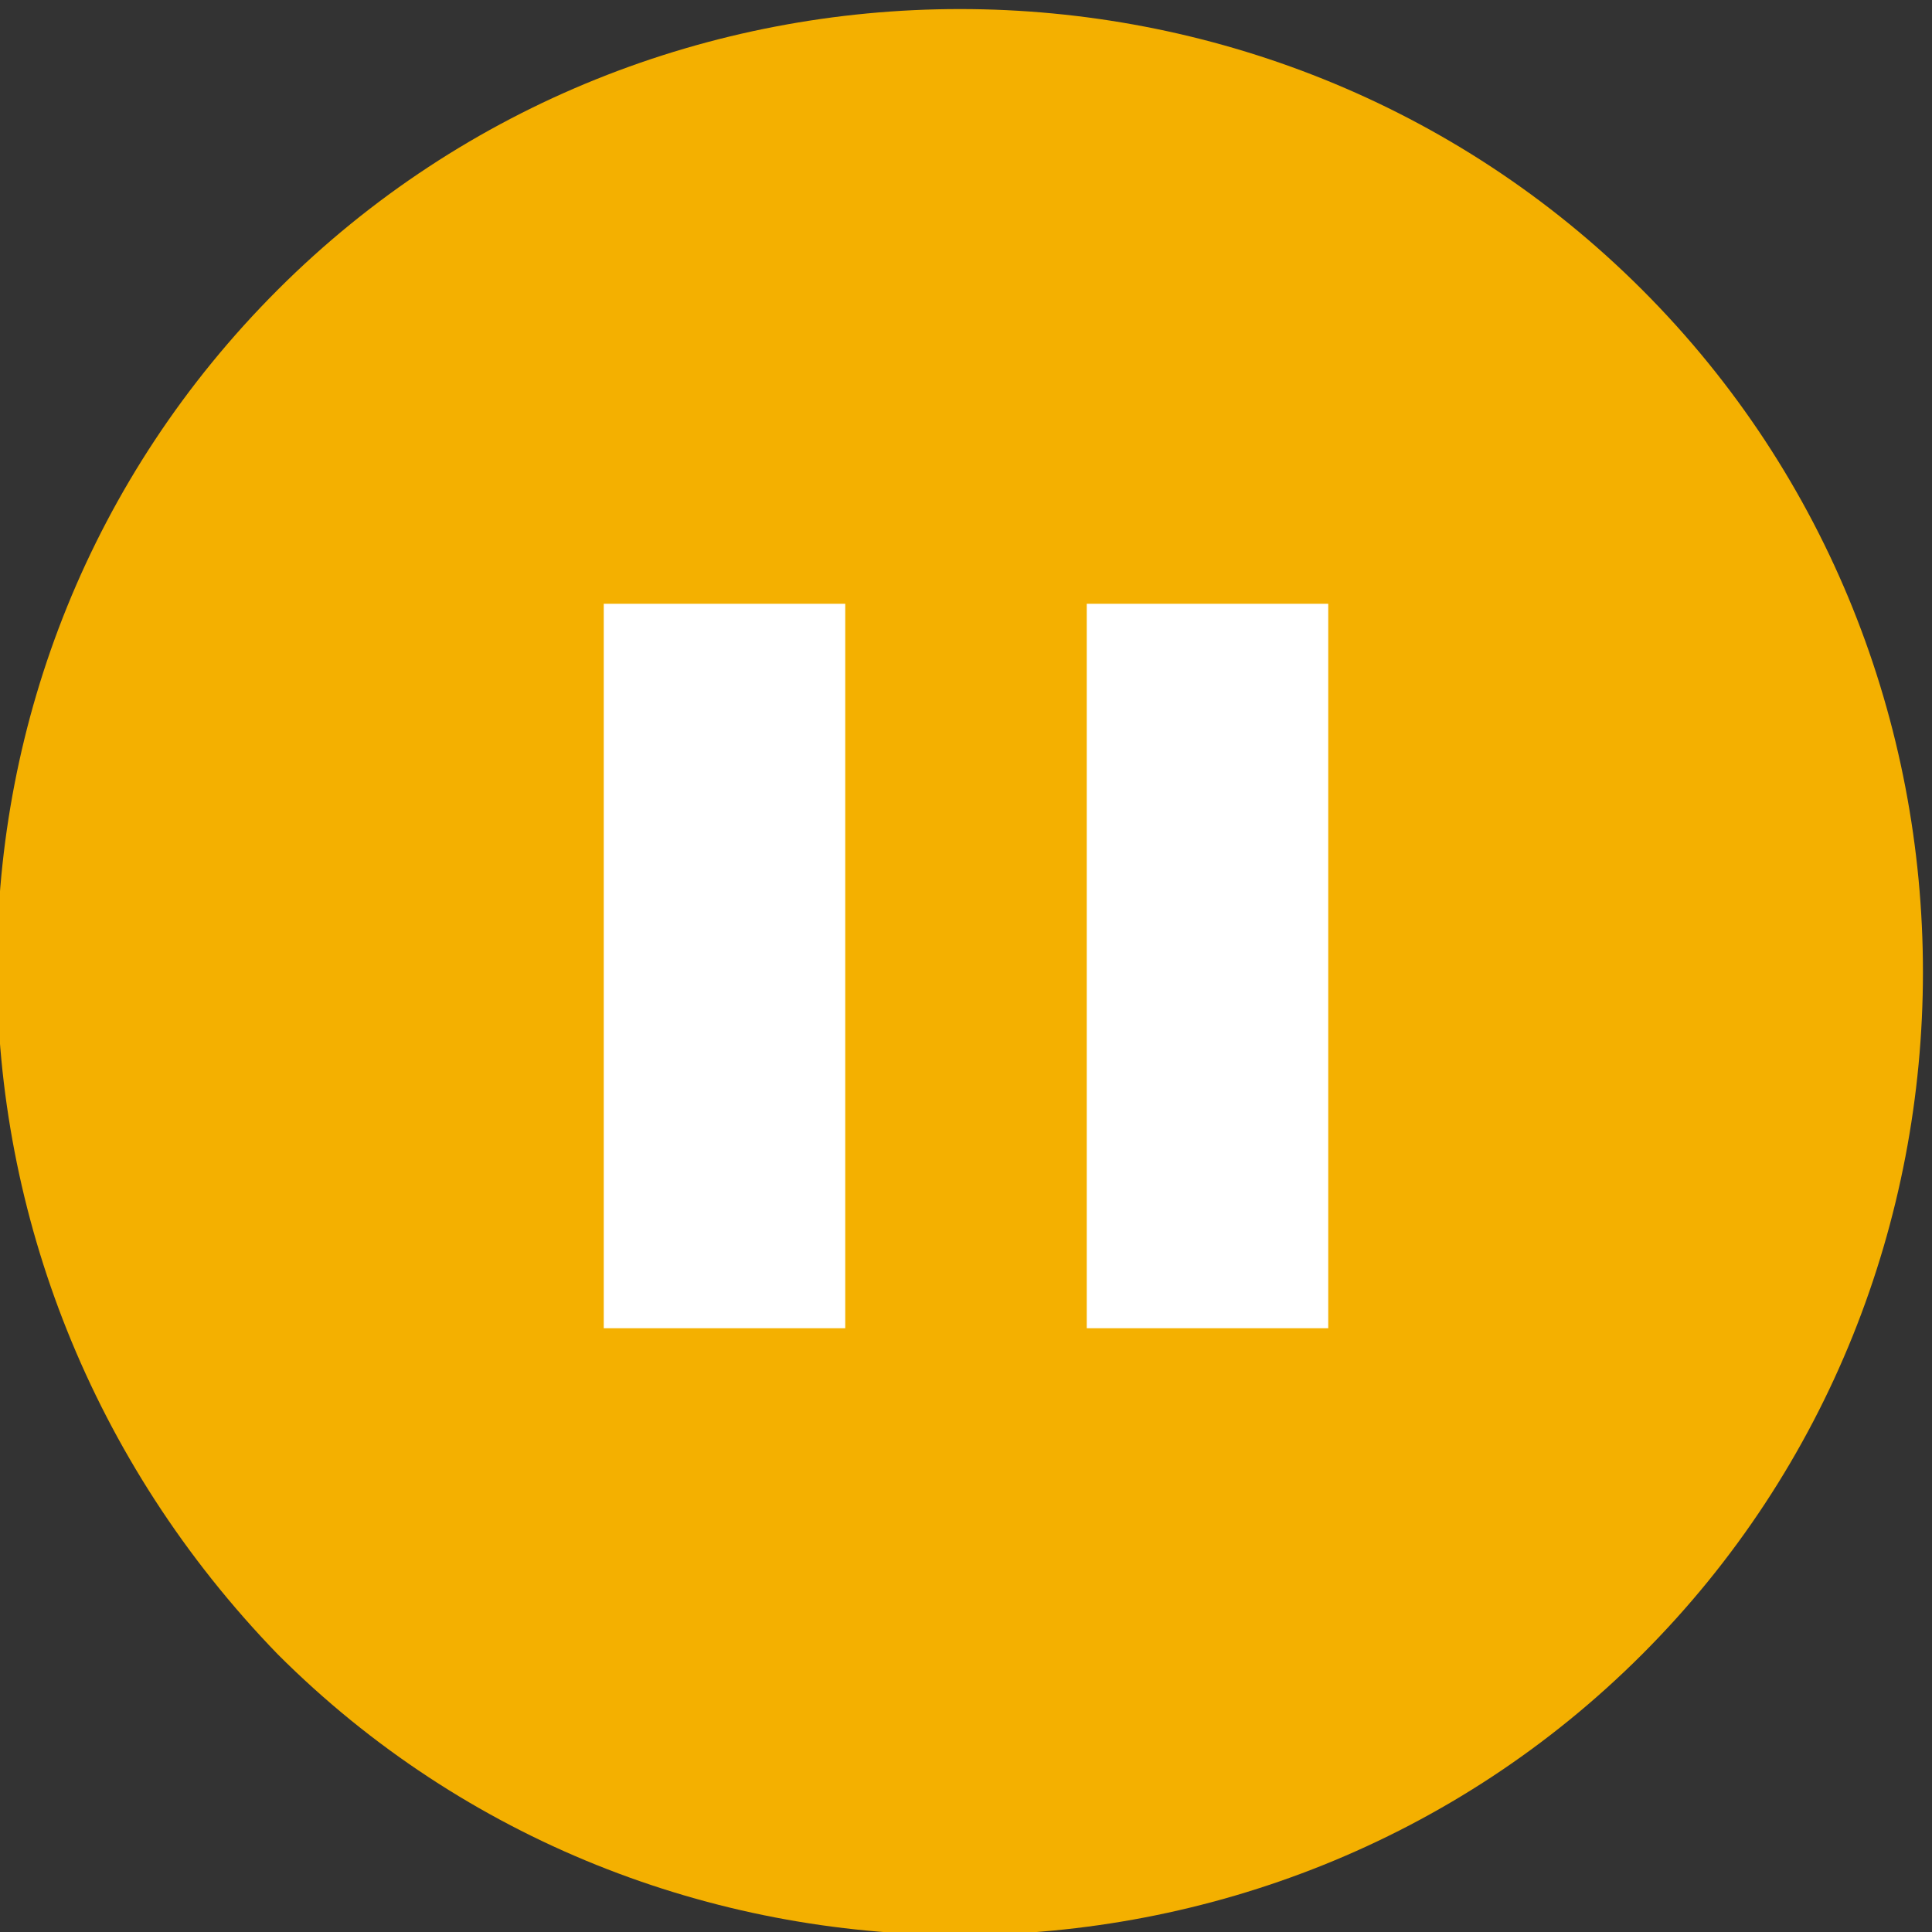
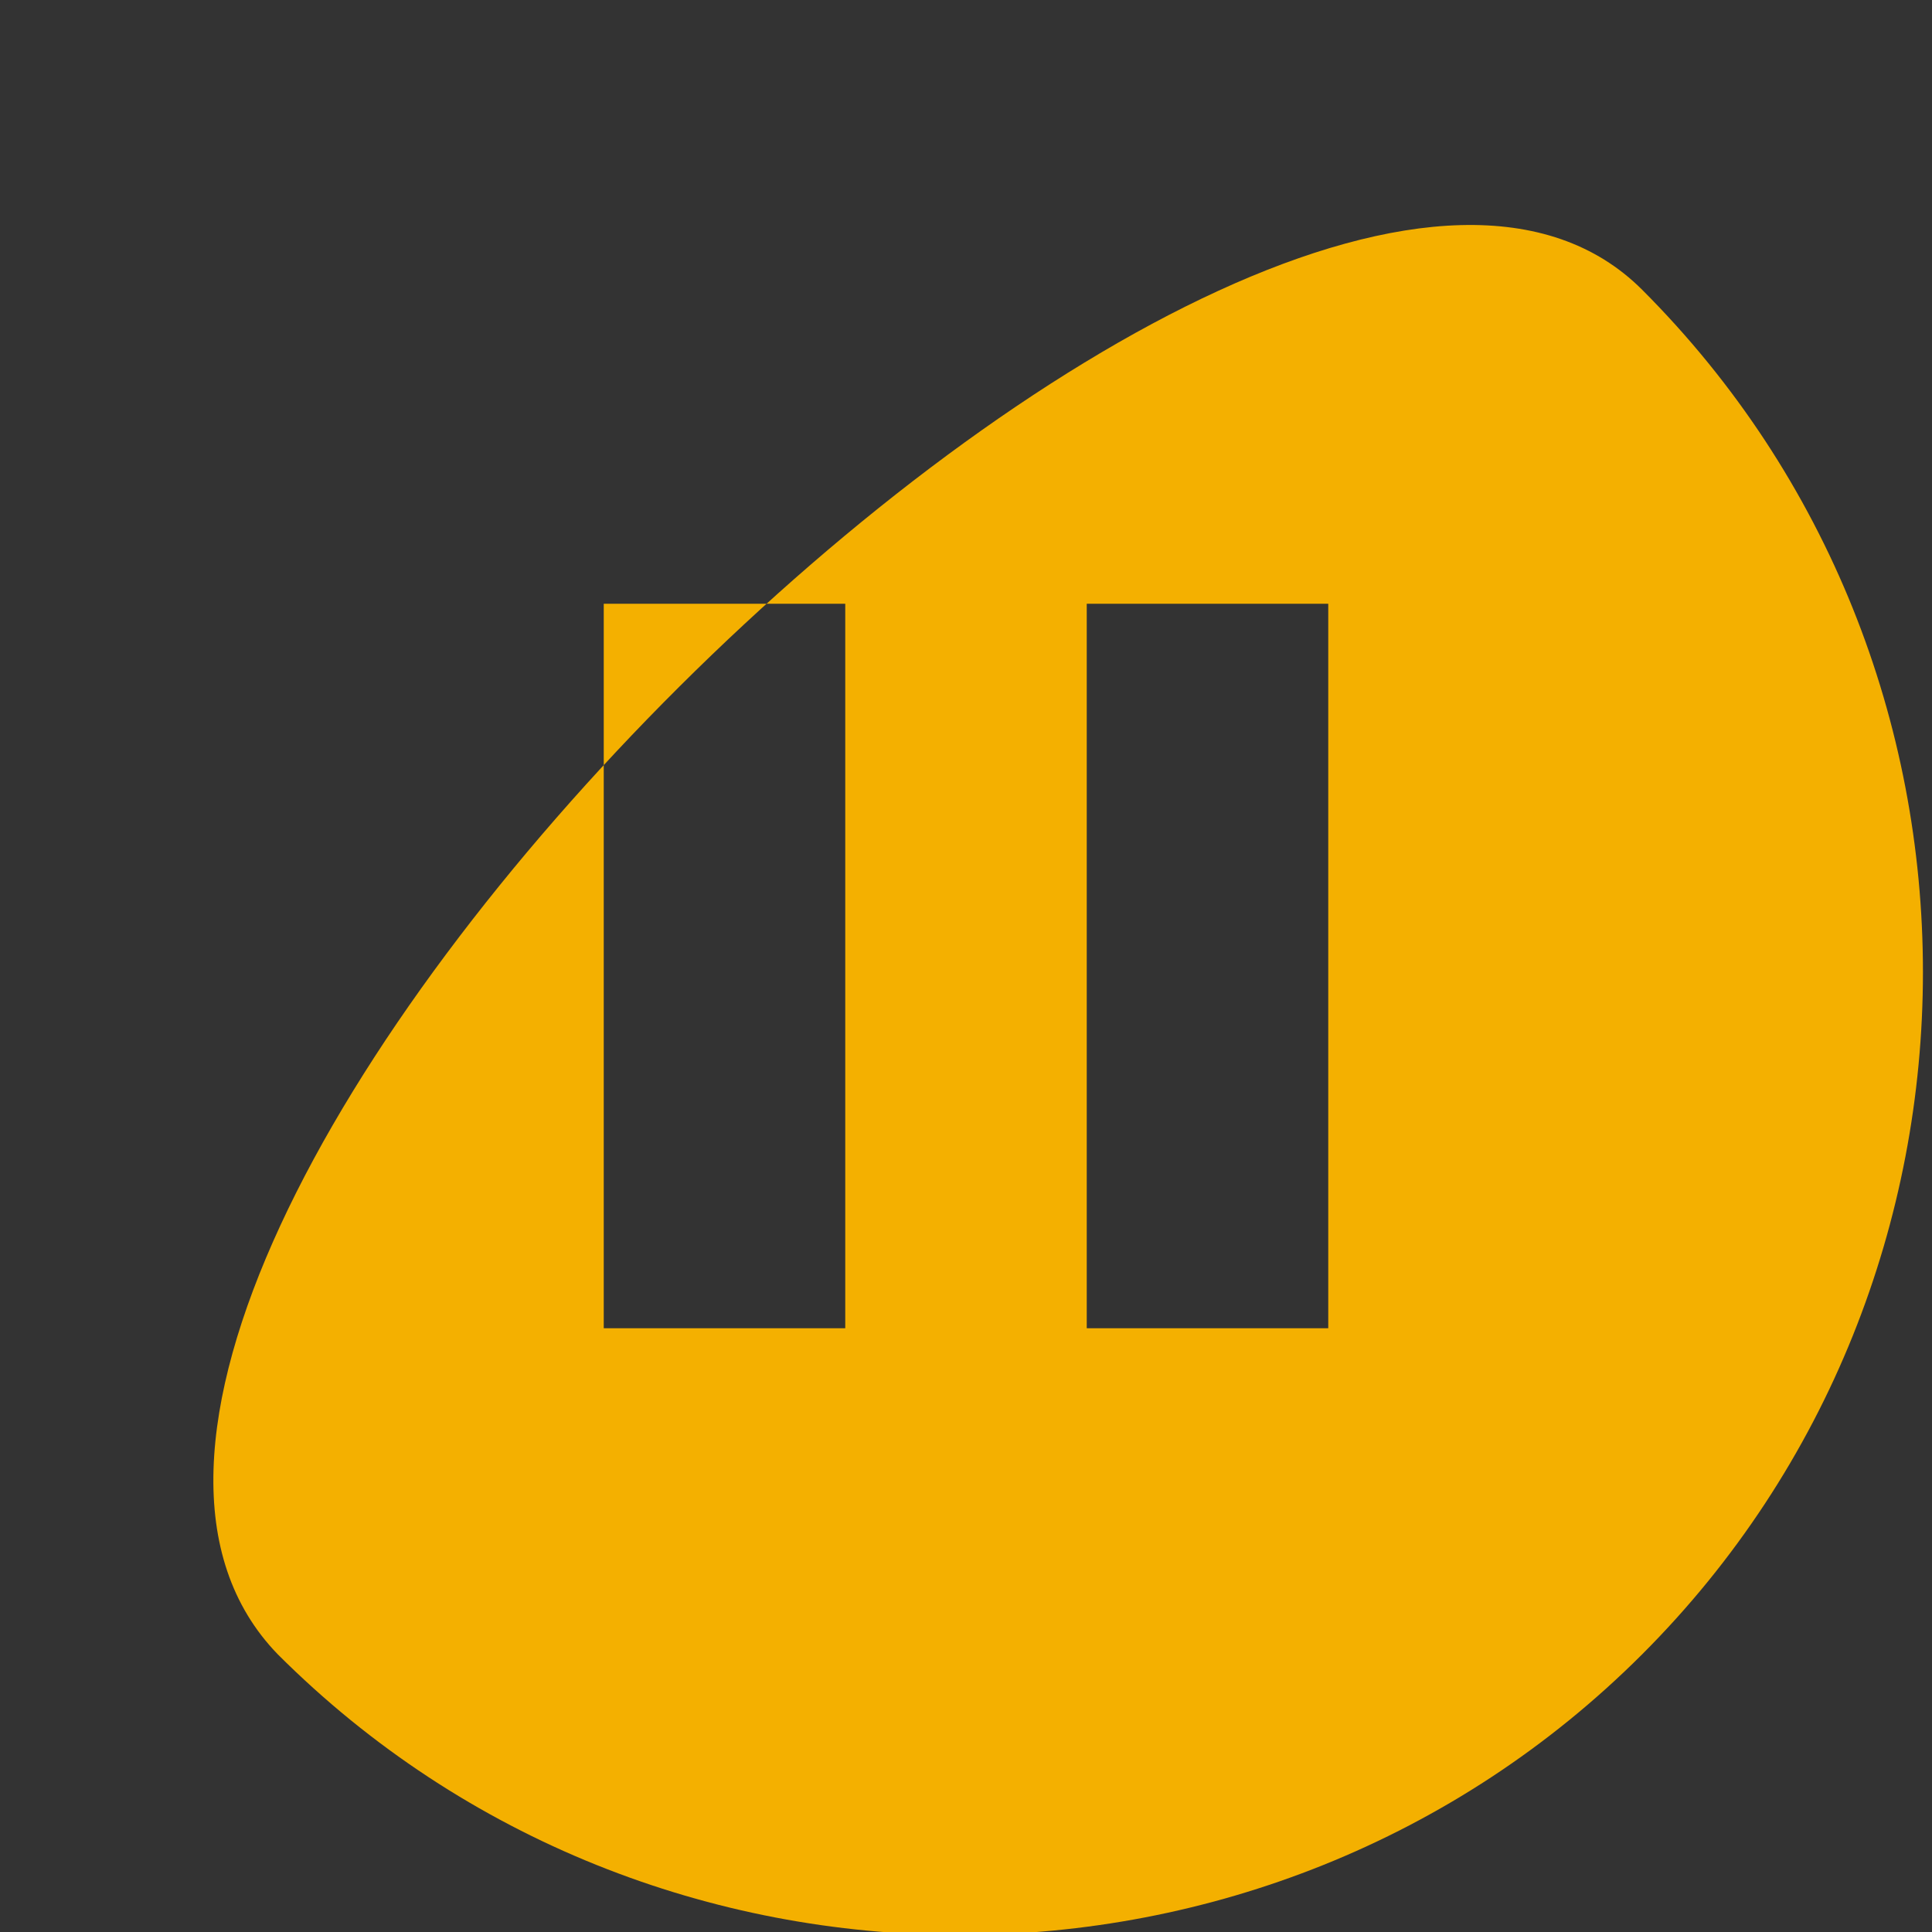
<svg xmlns="http://www.w3.org/2000/svg" version="1.1" x="0px" y="0px" viewBox="0 0 16 16" style="enable-background:new 0 0 16 16;" xml:space="preserve">
  <rect x="0" y="0" width="16" height="16" fill="#333333" stroke="none" />
  <style type="text/css">
	.st0{fill:#FFFFFF;}
	.st1{fill:#F4B000;}
</style>
  <g id="Layer_2">
-     <rect x="3.9" y="3.9" class="st0" width="7.9" height="7.9" />
-   </g>
+     </g>
  <g id="Isolation_Mode">
-     <path class="st1" d="M2.3,13.7c3.1,3.1,8.2,3.1,11.3,0s3.1-8.2,0-11.3s-8.2-3.1-11.3,0S-0.8,10.5,2.3,13.7z M7,5l0,6H5l0-6H7z    M11,5l0,6H9l0-6H11z" />
+     <path class="st1" d="M2.3,13.7c3.1,3.1,8.2,3.1,11.3,0s3.1-8.2,0-11.3S-0.8,10.5,2.3,13.7z M7,5l0,6H5l0-6H7z    M11,5l0,6H9l0-6H11z" />
  </g>
</svg>